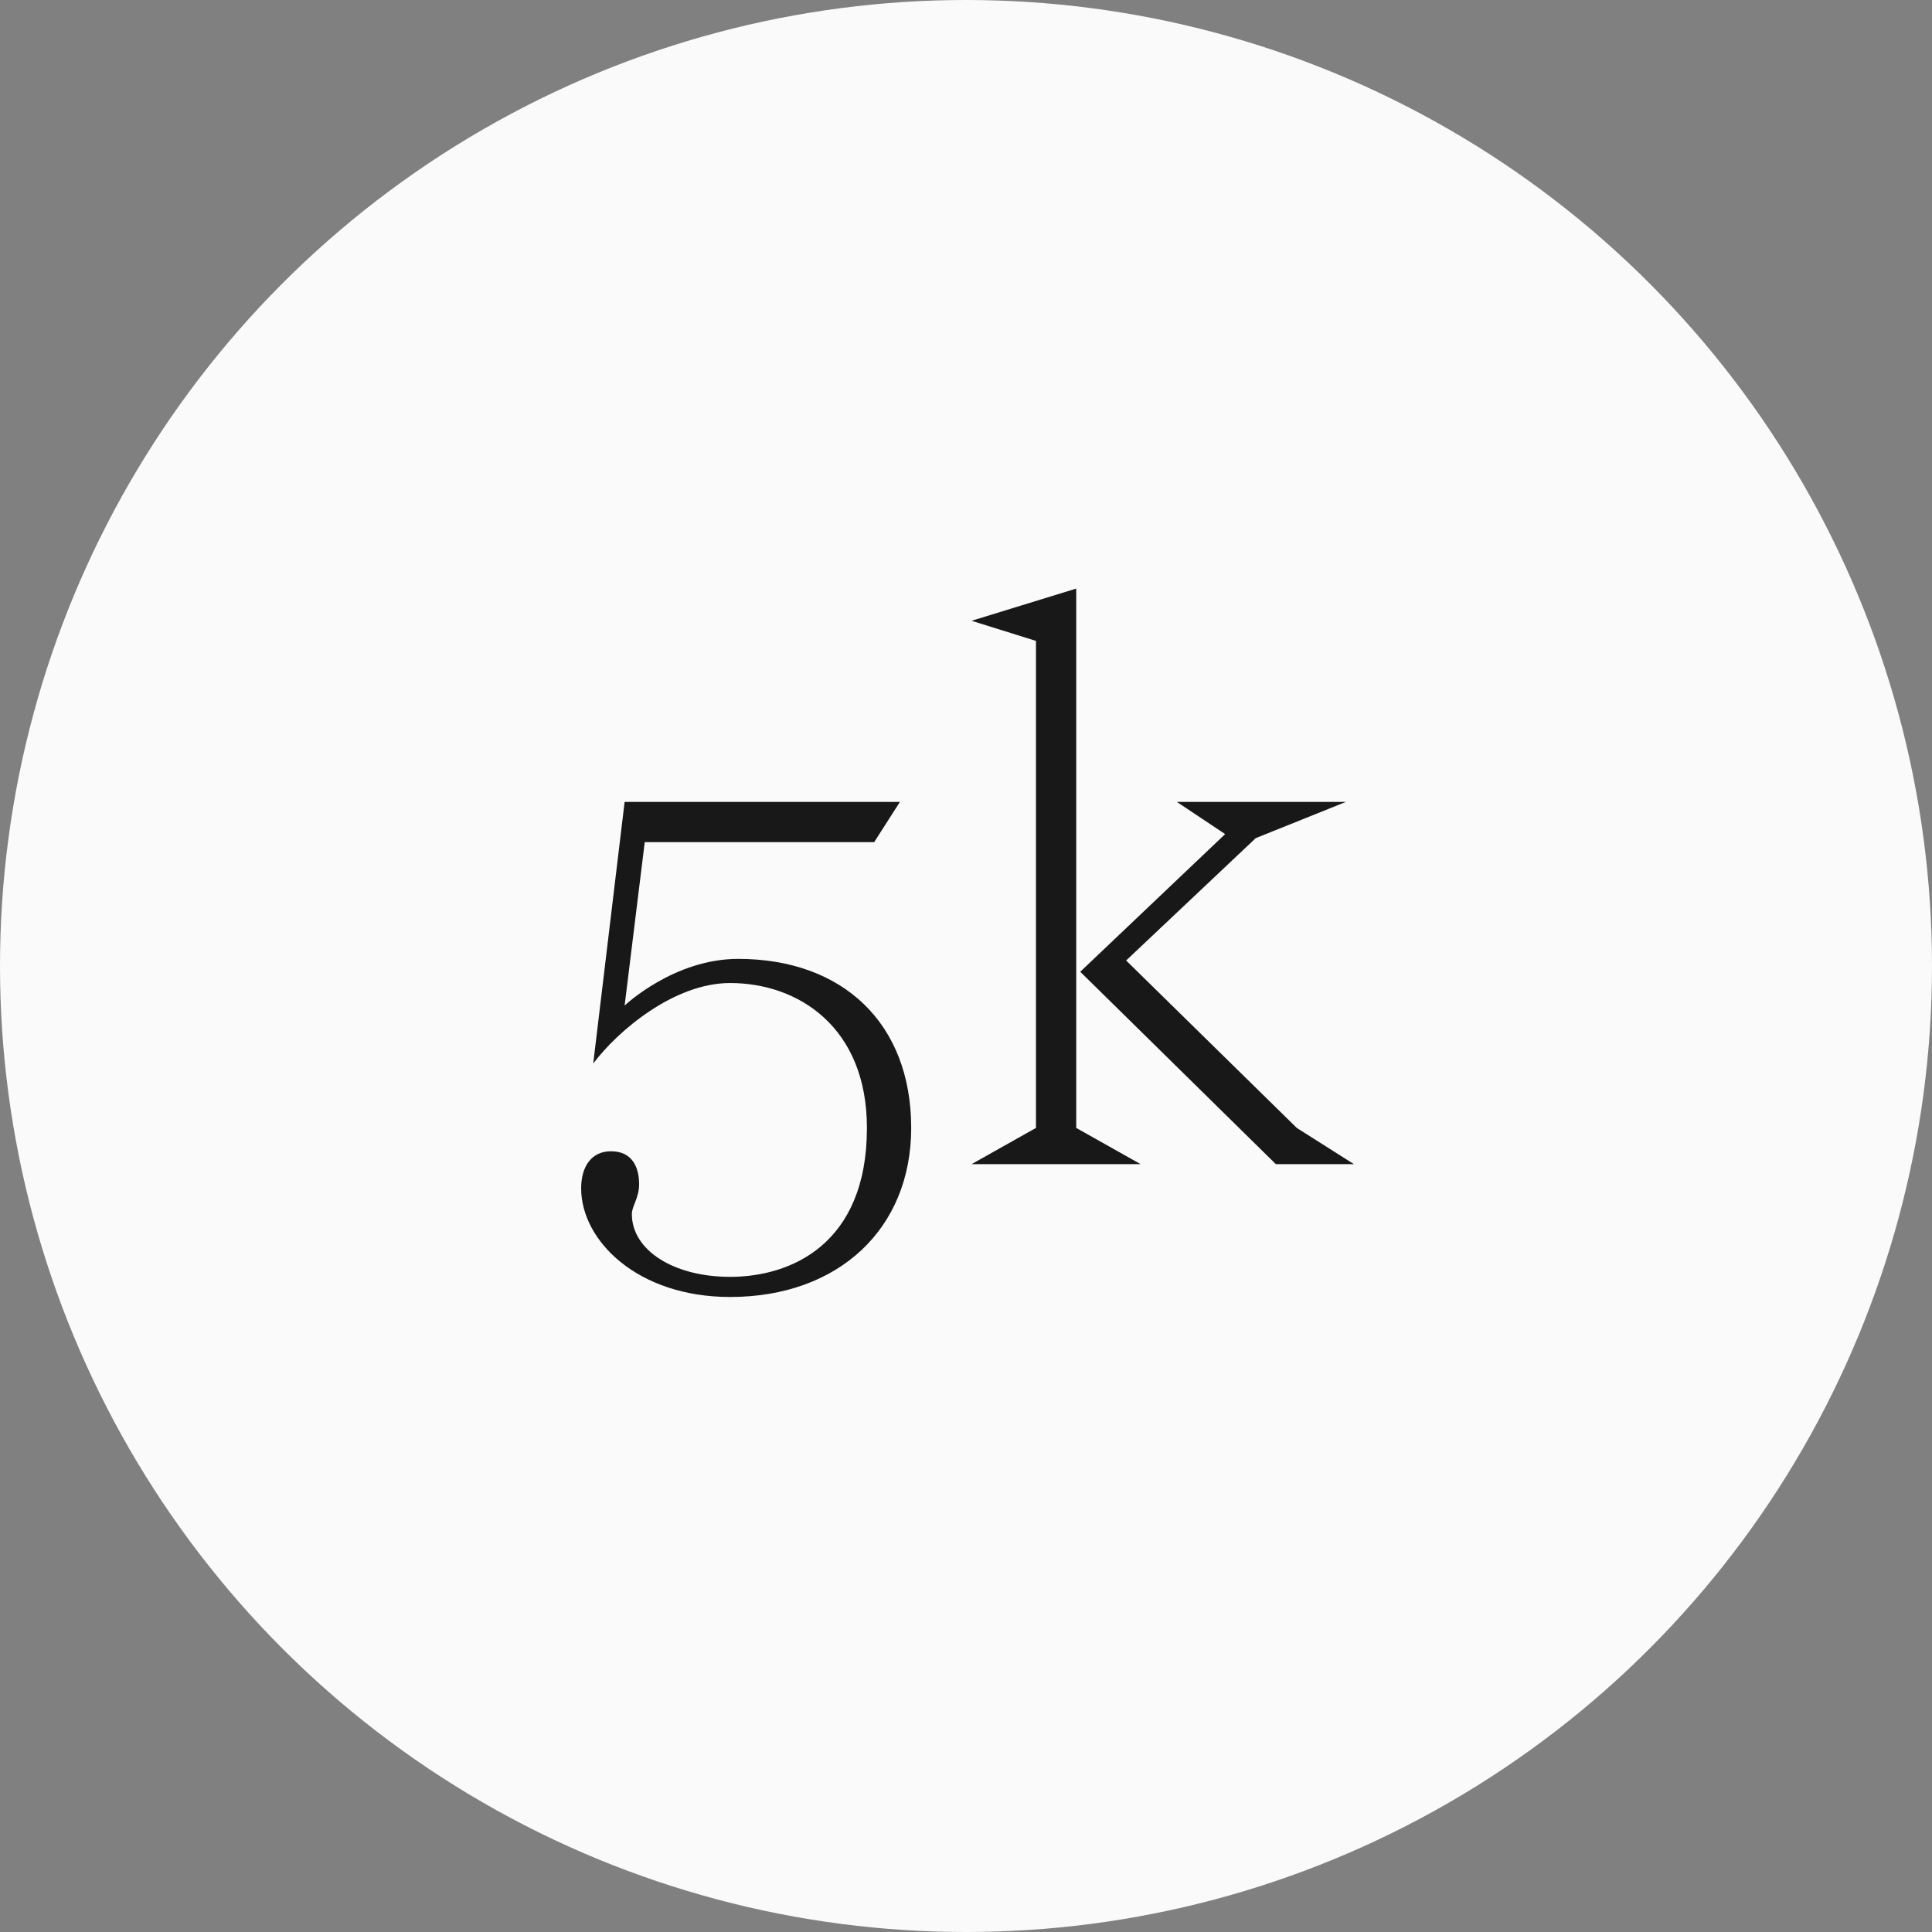
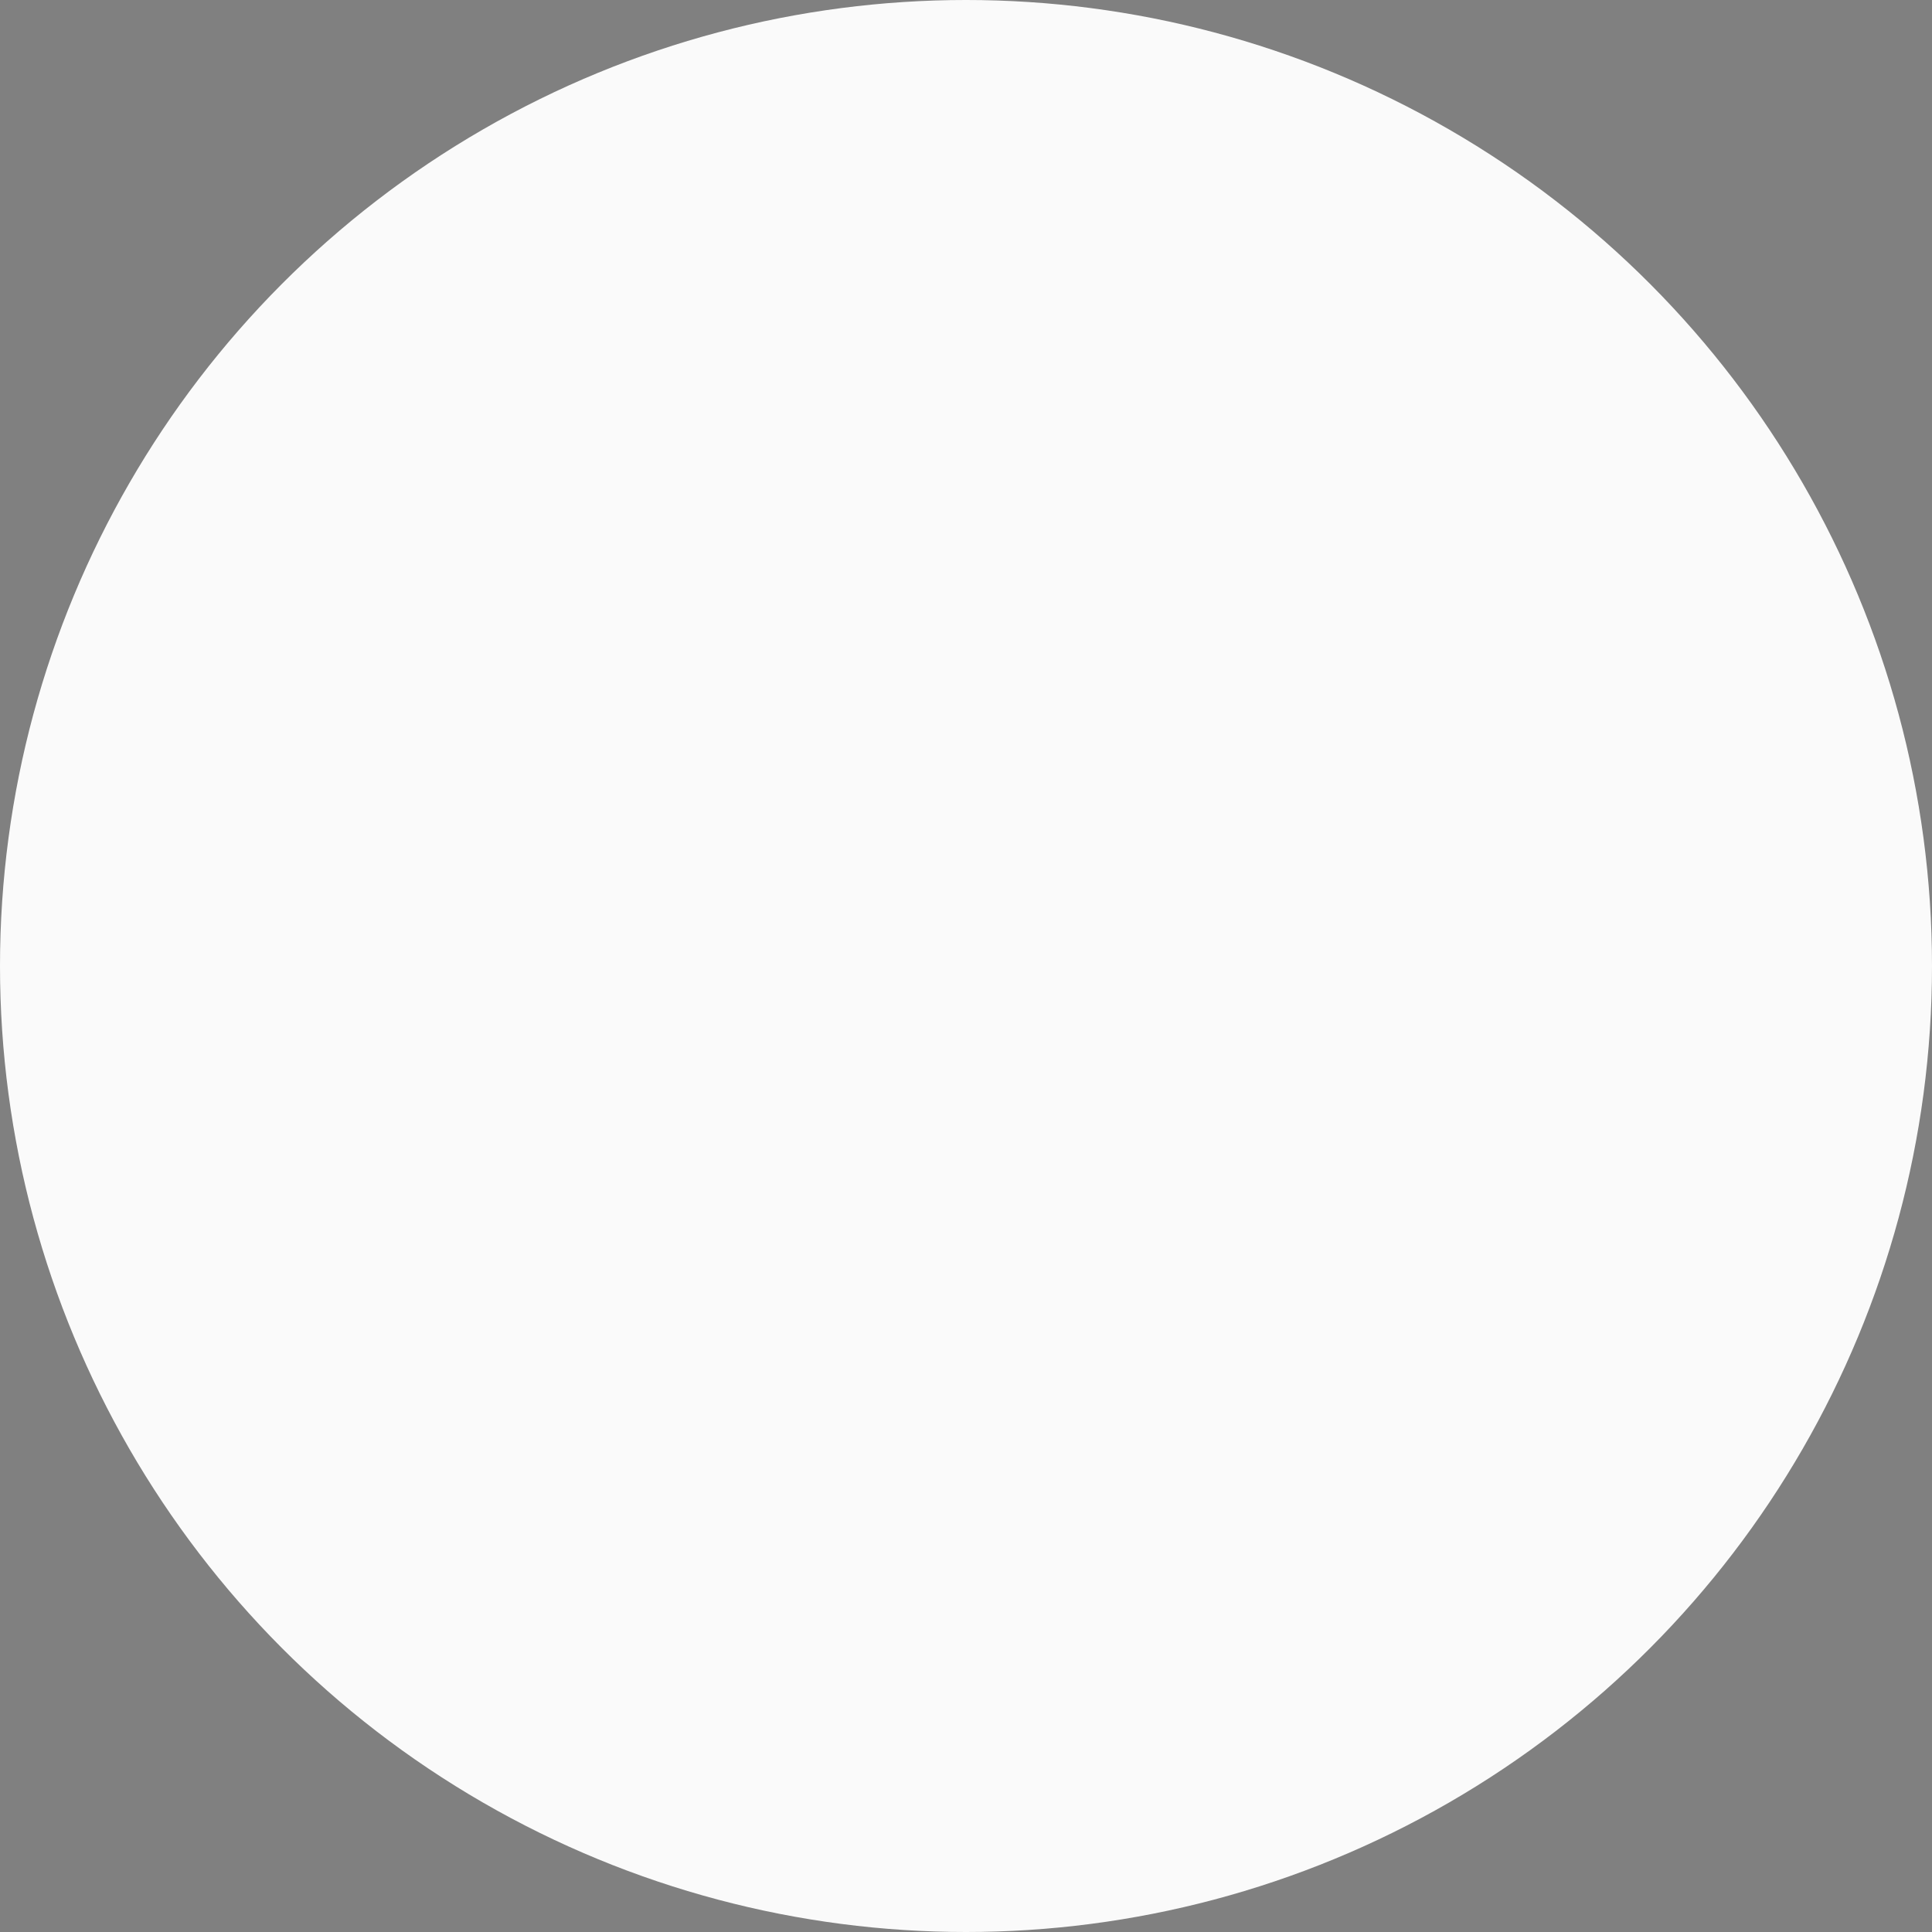
<svg xmlns="http://www.w3.org/2000/svg" width="156" height="156" viewBox="0 0 156 156" fill="none">
  <rect x="0" y="0" width="156" height="156" fill="#808080" stroke="none" />
  <circle cx="78" cy="78" r="78" fill="#FAFAFA" />
-   <path d="M70.585 68H52.06L50.435 81.195C50.435 81.195 54.4 77.425 59.6 77.425C68.05 77.425 73.575 82.625 73.575 91.075C73.575 99.2 67.725 104.725 58.95 104.725C51.475 104.725 46.925 100.175 46.925 95.95C46.925 94.26 47.705 92.96 49.33 92.96C51.15 92.96 51.605 94.39 51.605 95.625C51.605 96.73 51.02 97.38 51.02 98.03C51.02 100.955 54.4 103.1 58.95 103.1C63.825 103.1 70 100.5 70 91.075C70 82.95 64.475 79.375 58.95 79.375C54.4 79.375 49.85 83.275 47.9 85.875L50.435 64.75H72.665L70.585 68ZM86.9 47.525V91.075L92.1 94H78.45L83.65 91.075V51.75L78.45 50.125L86.9 47.525ZM103.02 94L87.225 78.465L98.925 67.35L95.025 64.75H108.675L101.395 67.675L90.93 77.555L104.71 91.075L109.325 94H103.02Z" fill="#181819" />
</svg>